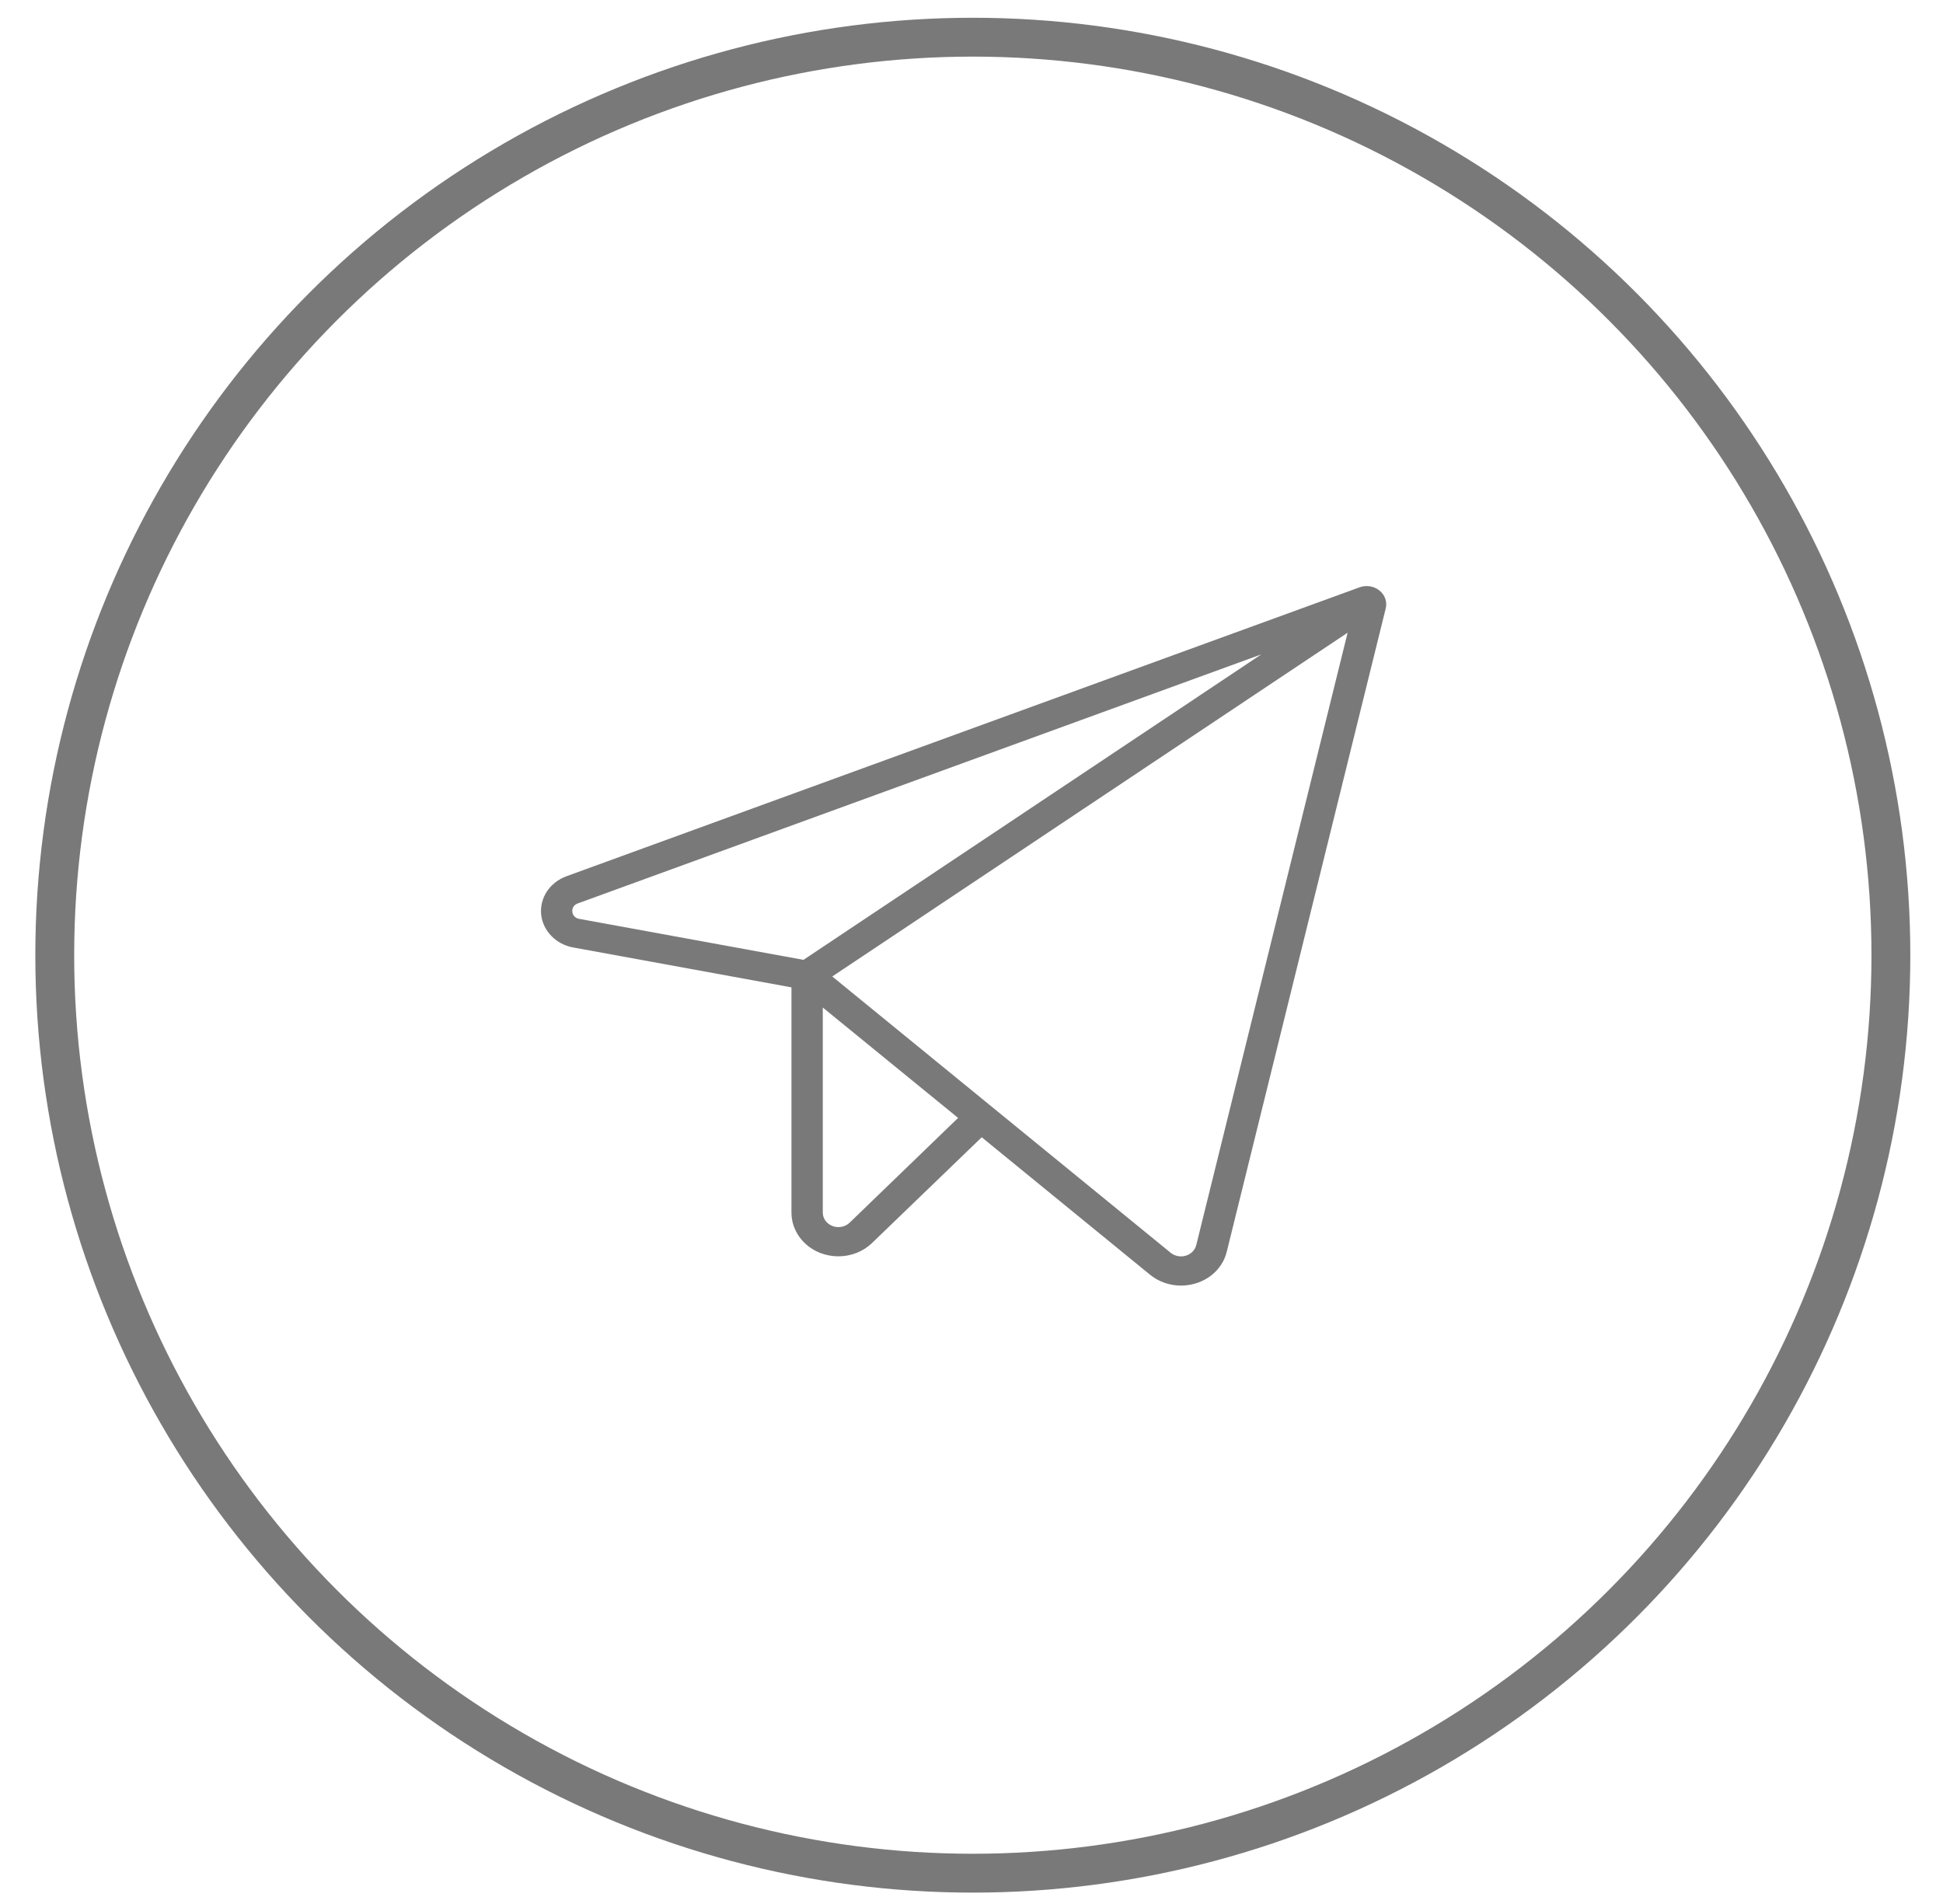
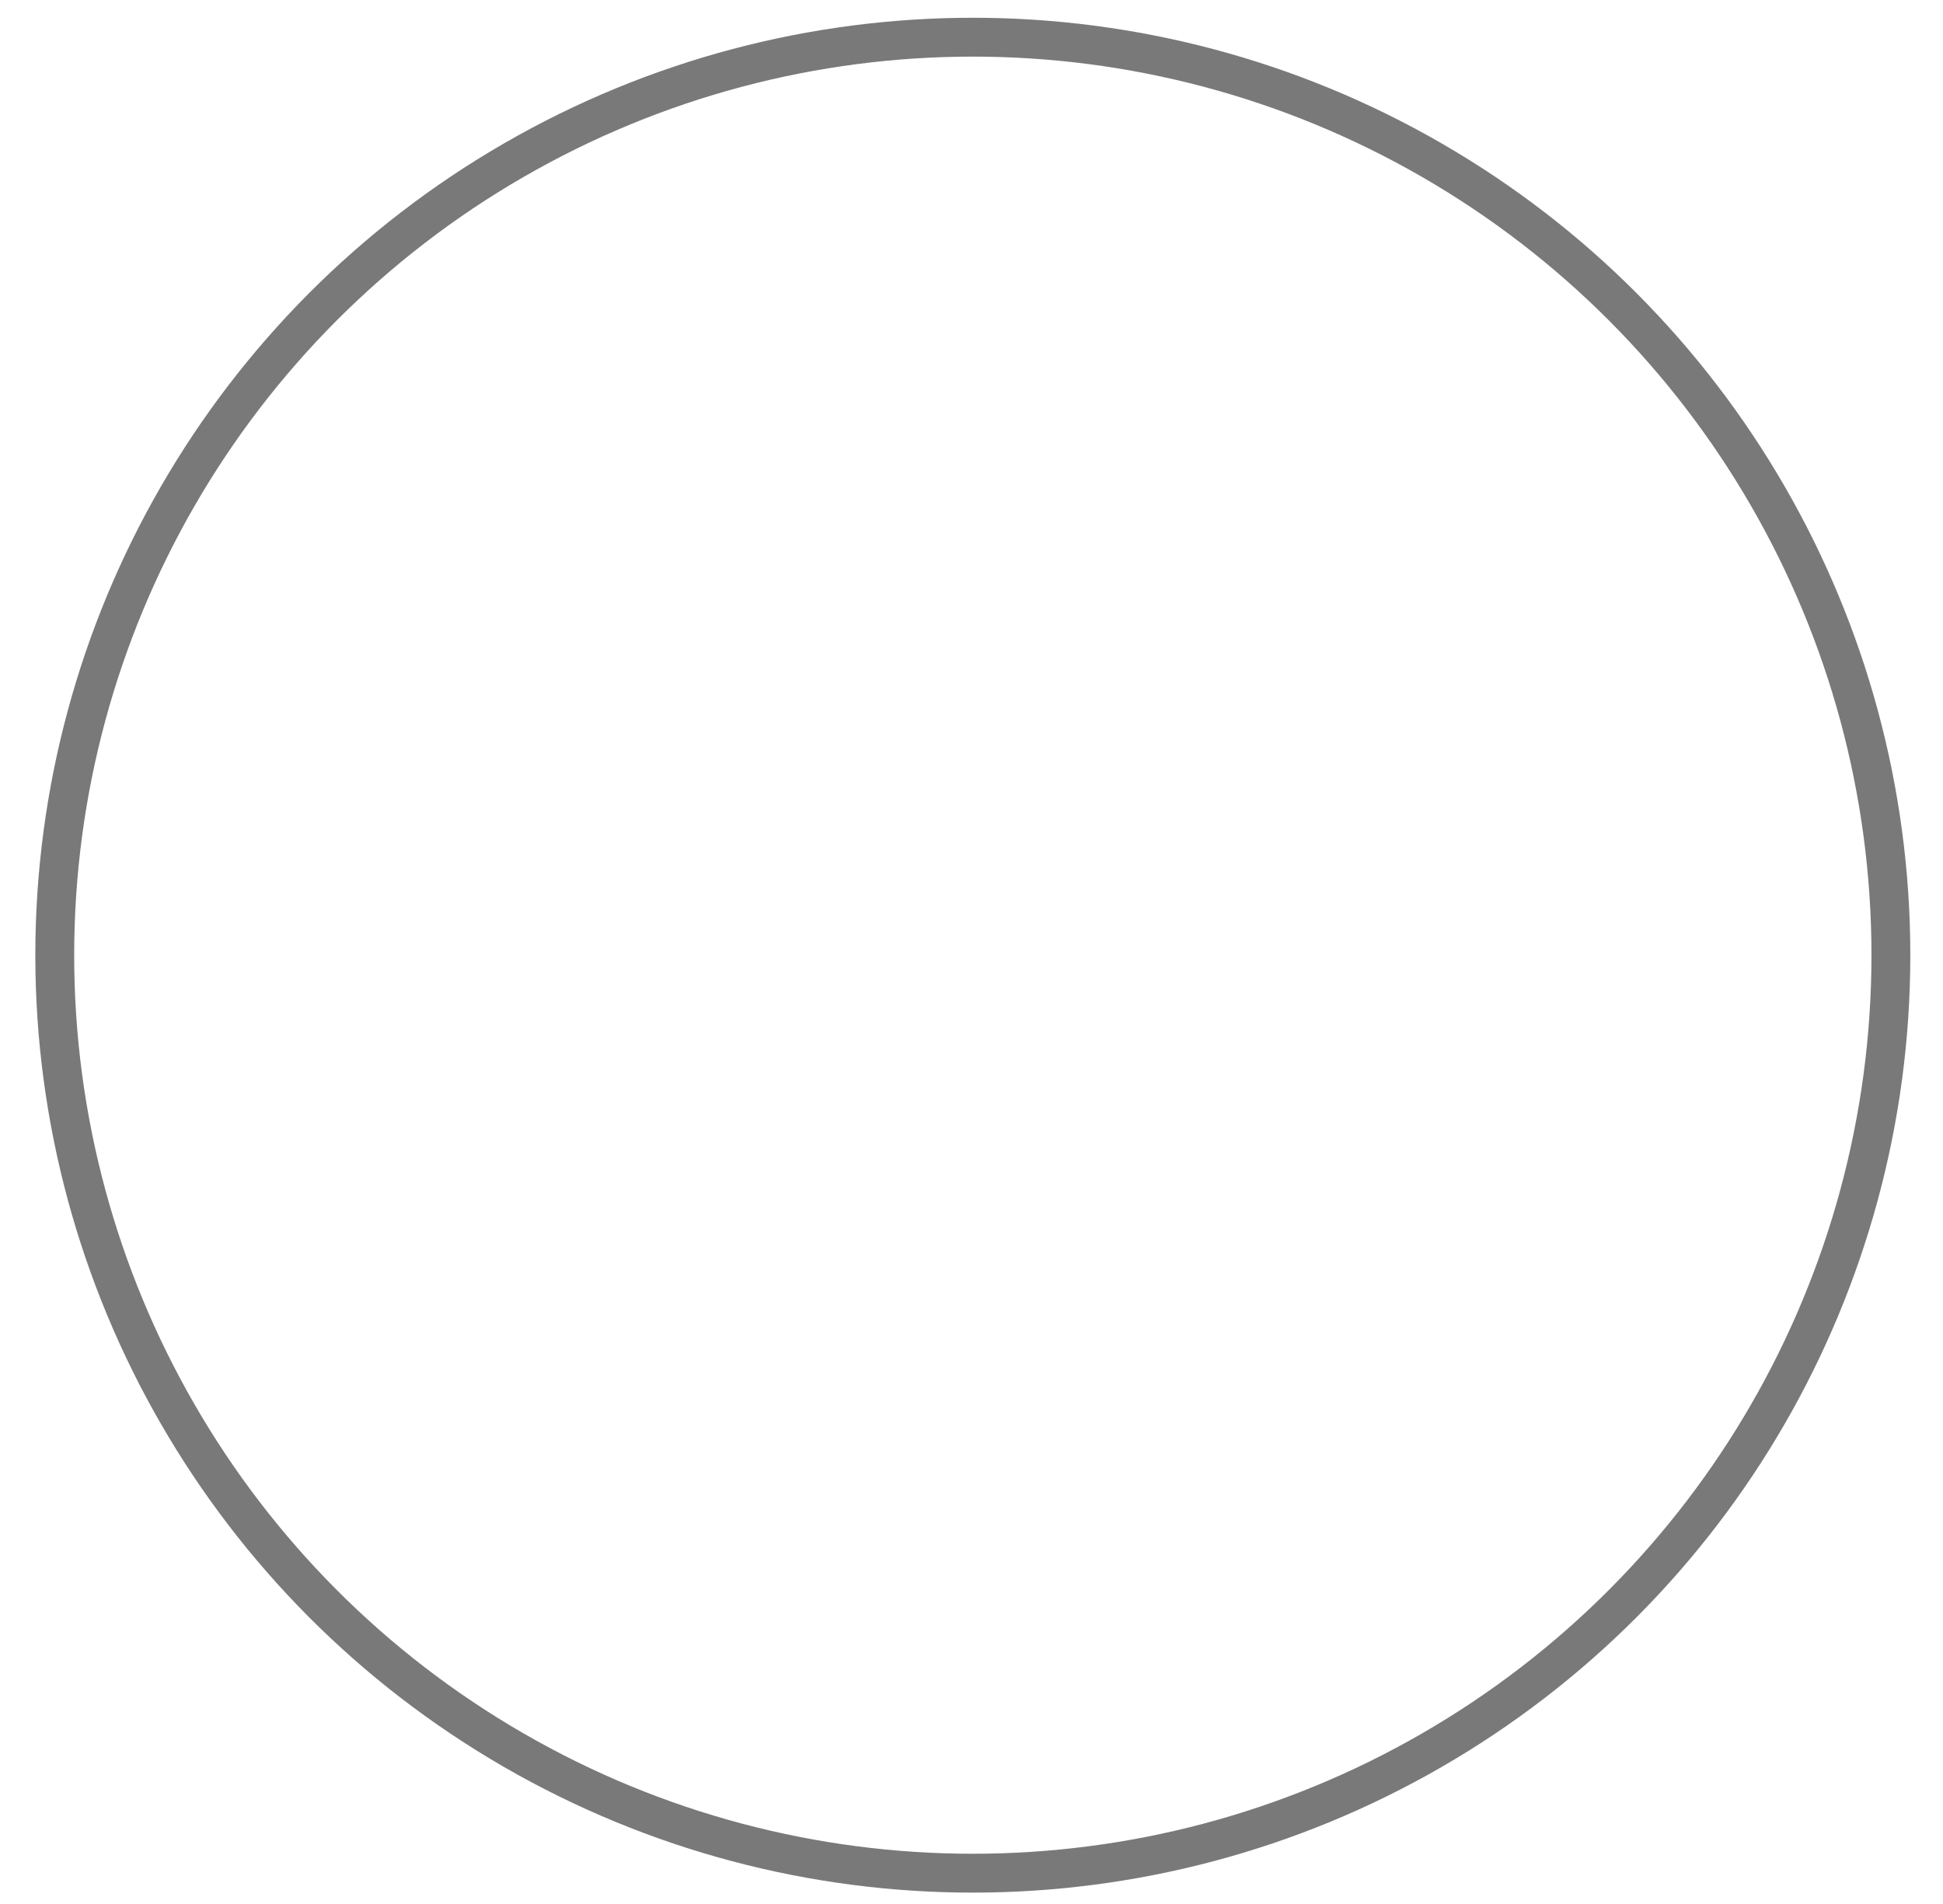
<svg xmlns="http://www.w3.org/2000/svg" width="50" height="49" viewBox="0 0 50 49" fill="none">
  <circle cx="25.034" cy="24.582" r="23.625" stroke="#797979" />
-   <path d="M35.498 15.197C35.429 15.141 35.344 15.104 35.254 15.089C35.163 15.075 35.07 15.084 34.985 15.115L14.578 22.55C14.37 22.626 14.194 22.762 14.076 22.938C13.959 23.115 13.906 23.322 13.925 23.529C13.945 23.736 14.037 23.931 14.187 24.085C14.336 24.24 14.535 24.345 14.754 24.384L20.367 25.41L20.367 31.207C20.367 31.431 20.439 31.651 20.574 31.837C20.709 32.023 20.9 32.167 21.123 32.251C21.267 32.304 21.42 32.332 21.575 32.332C21.738 32.332 21.898 32.301 22.047 32.242C22.196 32.183 22.331 32.096 22.443 31.987L25.263 29.268L29.593 32.804C29.812 32.984 30.095 33.084 30.387 33.085C30.515 33.085 30.642 33.066 30.764 33.03C30.963 32.971 31.142 32.865 31.284 32.721C31.425 32.578 31.523 32.402 31.569 32.212L35.66 15.656C35.68 15.573 35.676 15.486 35.647 15.405C35.619 15.325 35.568 15.252 35.498 15.197ZM14.728 23.462C14.722 23.416 14.733 23.37 14.759 23.332C14.785 23.293 14.825 23.264 14.871 23.249L32.457 16.841L20.676 24.702L14.91 23.648C14.861 23.642 14.817 23.619 14.783 23.585C14.75 23.551 14.731 23.508 14.728 23.462ZM21.864 31.466C21.809 31.519 21.737 31.556 21.659 31.572C21.581 31.587 21.499 31.581 21.425 31.553C21.351 31.525 21.287 31.477 21.242 31.416C21.197 31.354 21.173 31.282 21.173 31.207L21.173 25.929L24.655 28.77L21.864 31.466ZM30.784 32.042C30.768 32.105 30.735 32.164 30.688 32.212C30.64 32.26 30.58 32.296 30.513 32.316C30.446 32.336 30.375 32.339 30.307 32.325C30.238 32.311 30.174 32.281 30.122 32.238L21.417 25.13L34.679 16.282L30.784 32.042Z" fill="#797979" />
</svg>